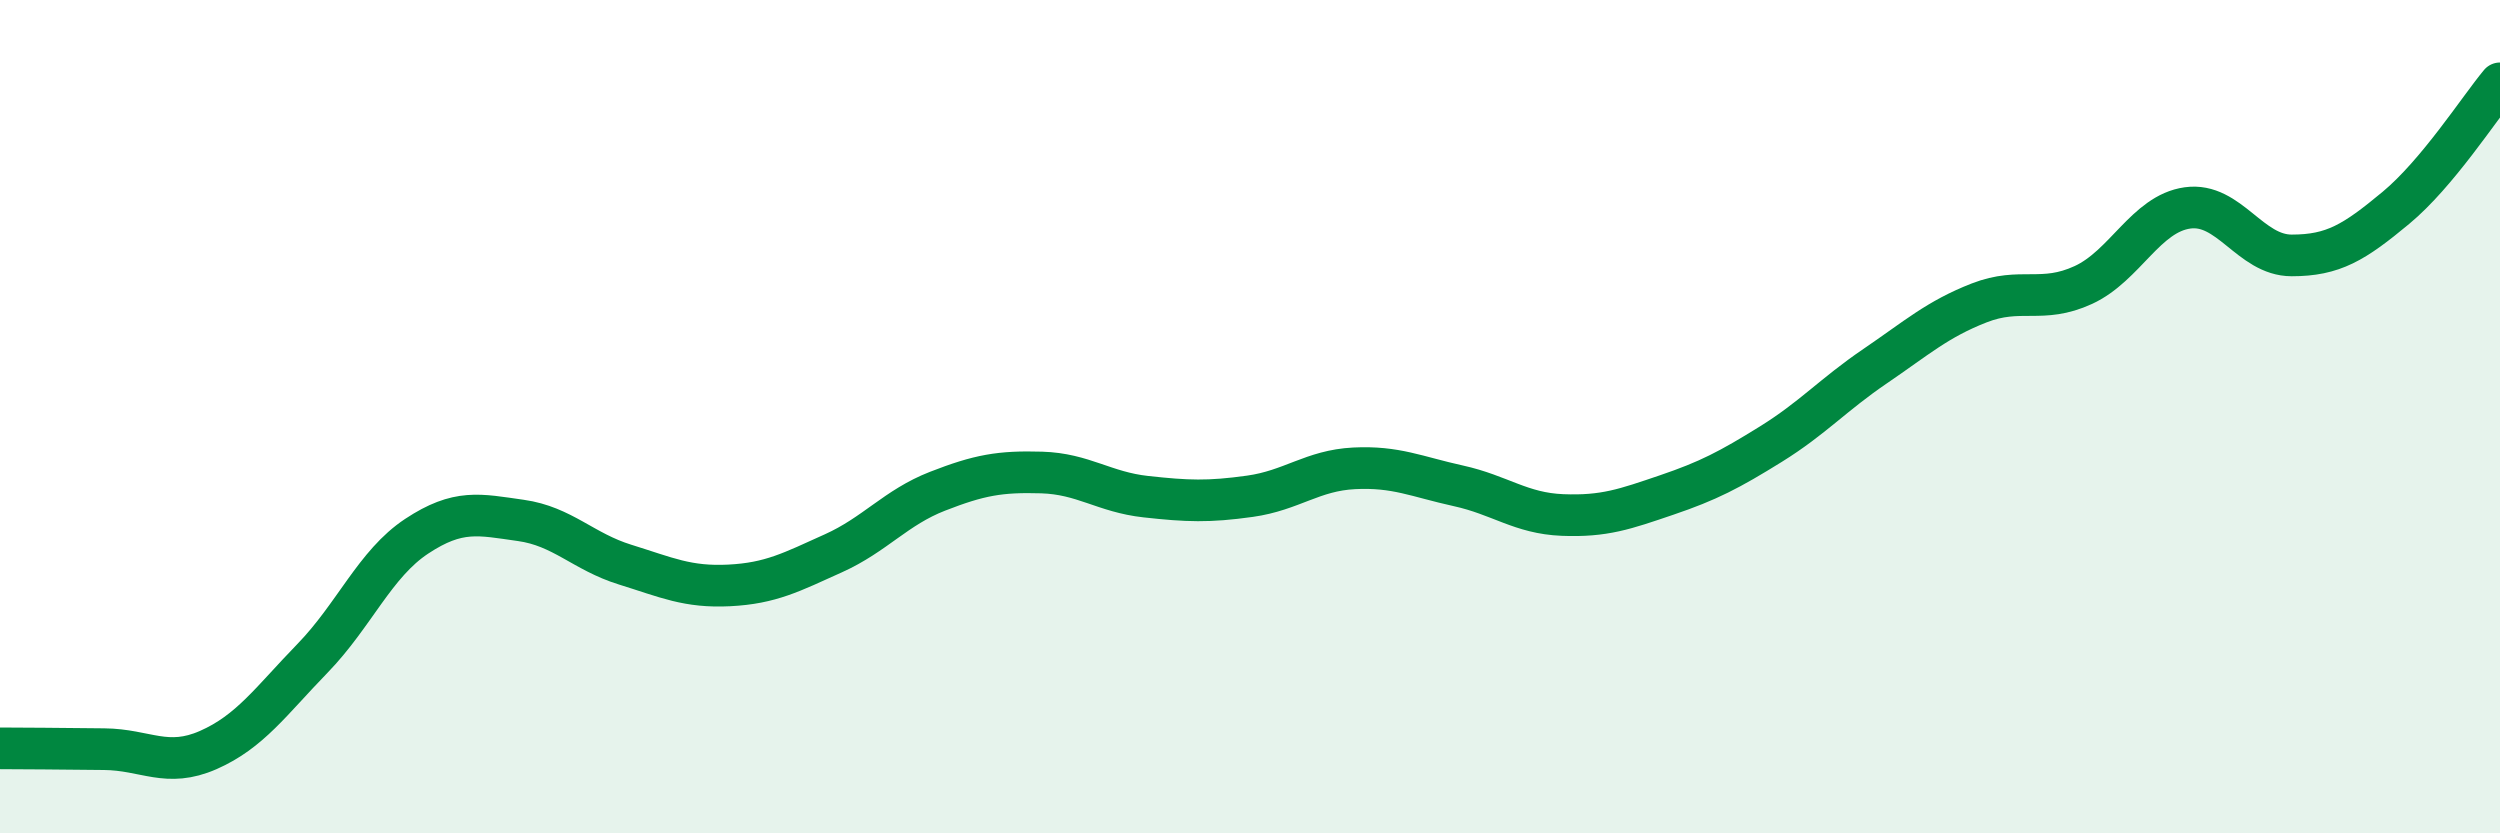
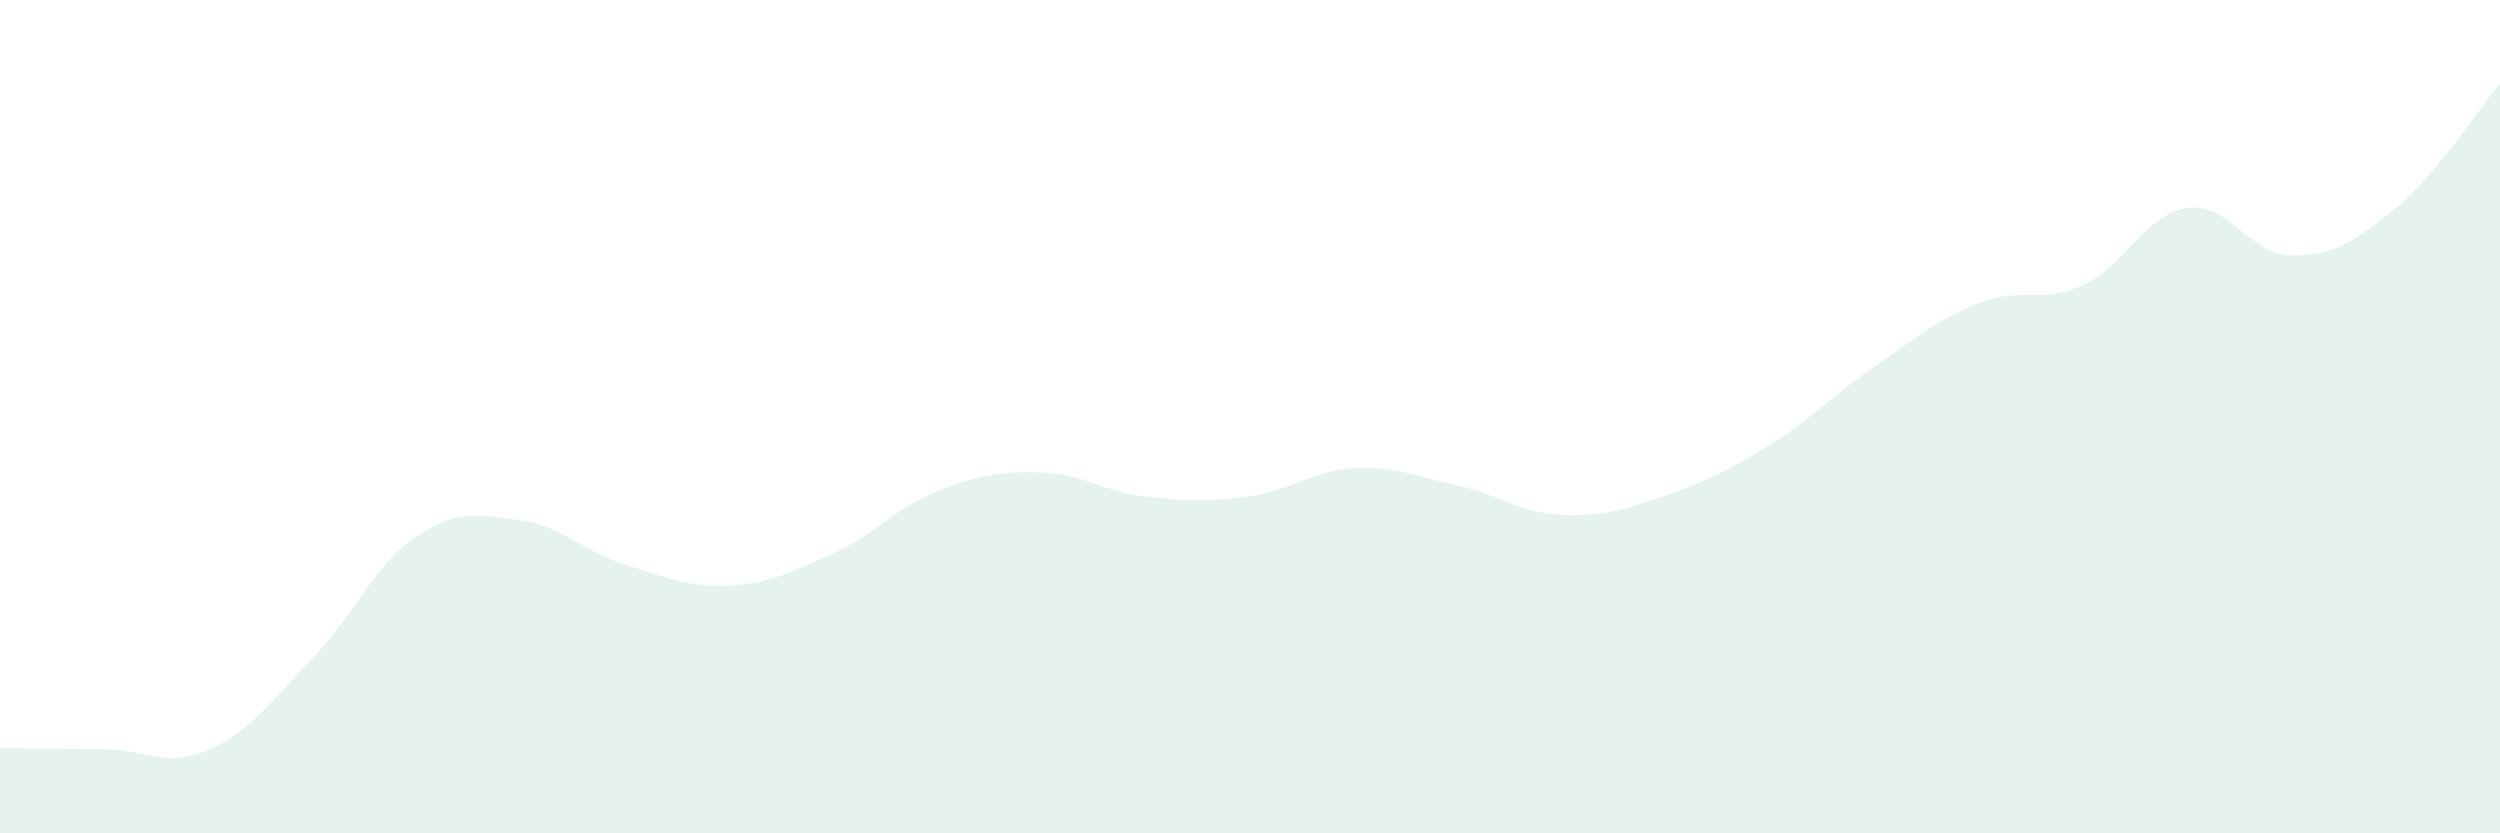
<svg xmlns="http://www.w3.org/2000/svg" width="60" height="20" viewBox="0 0 60 20">
  <path d="M 0,17.96 C 0.5,17.96 1.5,17.97 2.5,17.98 C 3.5,17.99 4,18.44 5,18 C 6,17.56 6.5,16.83 7.5,15.8 C 8.5,14.77 9,13.53 10,12.87 C 11,12.21 11.5,12.35 12.5,12.49 C 13.5,12.63 14,13.24 15,13.55 C 16,13.86 16.5,14.1 17.5,14.05 C 18.5,14 19,13.73 20,13.28 C 21,12.83 21.5,12.18 22.5,11.79 C 23.5,11.4 24,11.31 25,11.34 C 26,11.37 26.5,11.81 27.5,11.92 C 28.5,12.03 29,12.05 30,11.91 C 31,11.77 31.5,11.29 32.5,11.24 C 33.5,11.19 34,11.44 35,11.66 C 36,11.88 36.5,12.32 37.5,12.36 C 38.5,12.4 39,12.22 40,11.88 C 41,11.54 41.5,11.28 42.5,10.66 C 43.5,10.04 44,9.47 45,8.79 C 46,8.11 46.5,7.66 47.5,7.27 C 48.5,6.88 49,7.3 50,6.84 C 51,6.38 51.5,5.13 52.5,4.99 C 53.5,4.85 54,6.13 55,6.13 C 56,6.13 56.5,5.82 57.5,4.99 C 58.5,4.16 59.5,2.6 60,2L60 20L0 20Z" fill="#008740" opacity="0.1" stroke-linecap="round" stroke-linejoin="round" />
-   <path d="M 0,17.96 C 0.5,17.96 1.5,17.97 2.5,17.98 C 3.5,17.99 4,18.44 5,18 C 6,17.56 6.5,16.83 7.5,15.8 C 8.5,14.77 9,13.53 10,12.87 C 11,12.21 11.5,12.35 12.5,12.49 C 13.5,12.63 14,13.24 15,13.55 C 16,13.86 16.5,14.1 17.5,14.05 C 18.5,14 19,13.73 20,13.28 C 21,12.83 21.5,12.18 22.5,11.79 C 23.5,11.4 24,11.31 25,11.34 C 26,11.37 26.5,11.81 27.5,11.92 C 28.5,12.03 29,12.05 30,11.91 C 31,11.77 31.5,11.29 32.5,11.24 C 33.5,11.19 34,11.44 35,11.66 C 36,11.88 36.5,12.32 37.5,12.36 C 38.5,12.4 39,12.22 40,11.88 C 41,11.54 41.5,11.28 42.5,10.66 C 43.5,10.04 44,9.47 45,8.79 C 46,8.11 46.5,7.66 47.5,7.27 C 48.5,6.88 49,7.3 50,6.84 C 51,6.38 51.5,5.13 52.5,4.99 C 53.5,4.85 54,6.13 55,6.13 C 56,6.13 56.5,5.82 57.5,4.99 C 58.5,4.16 59.5,2.6 60,2" stroke="#008740" stroke-width="1" fill="none" stroke-linecap="round" stroke-linejoin="round" />
</svg>